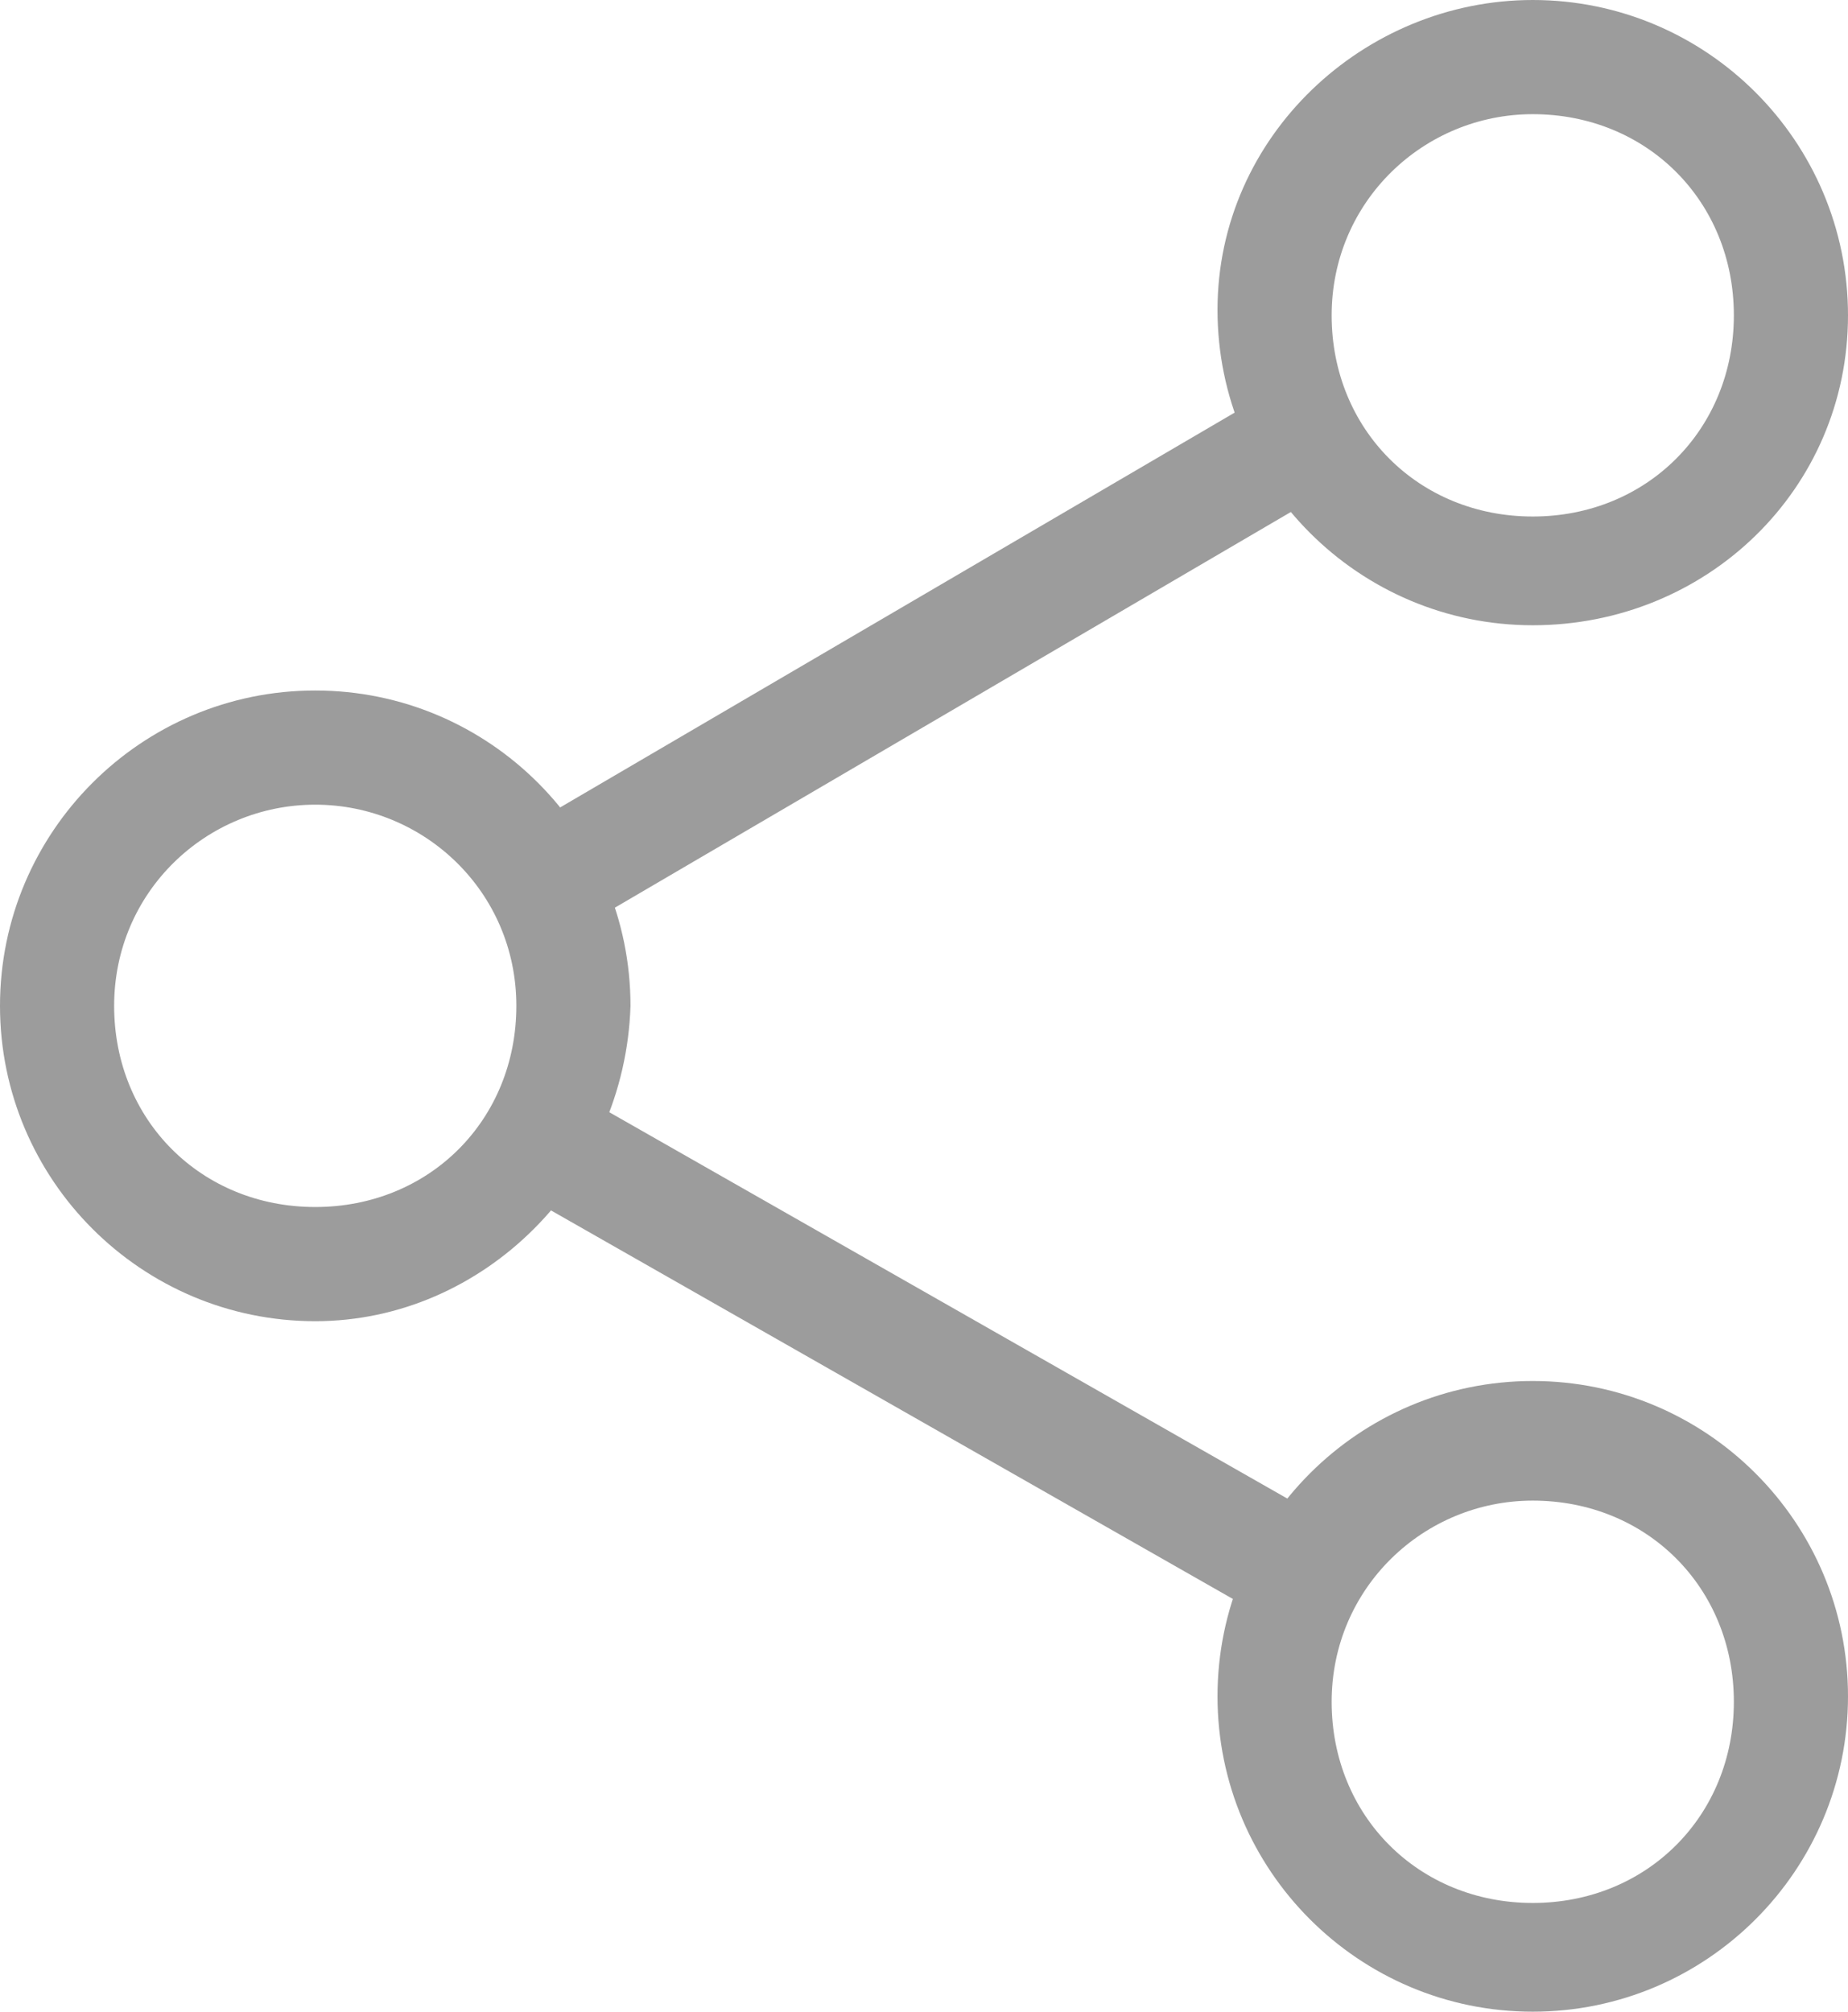
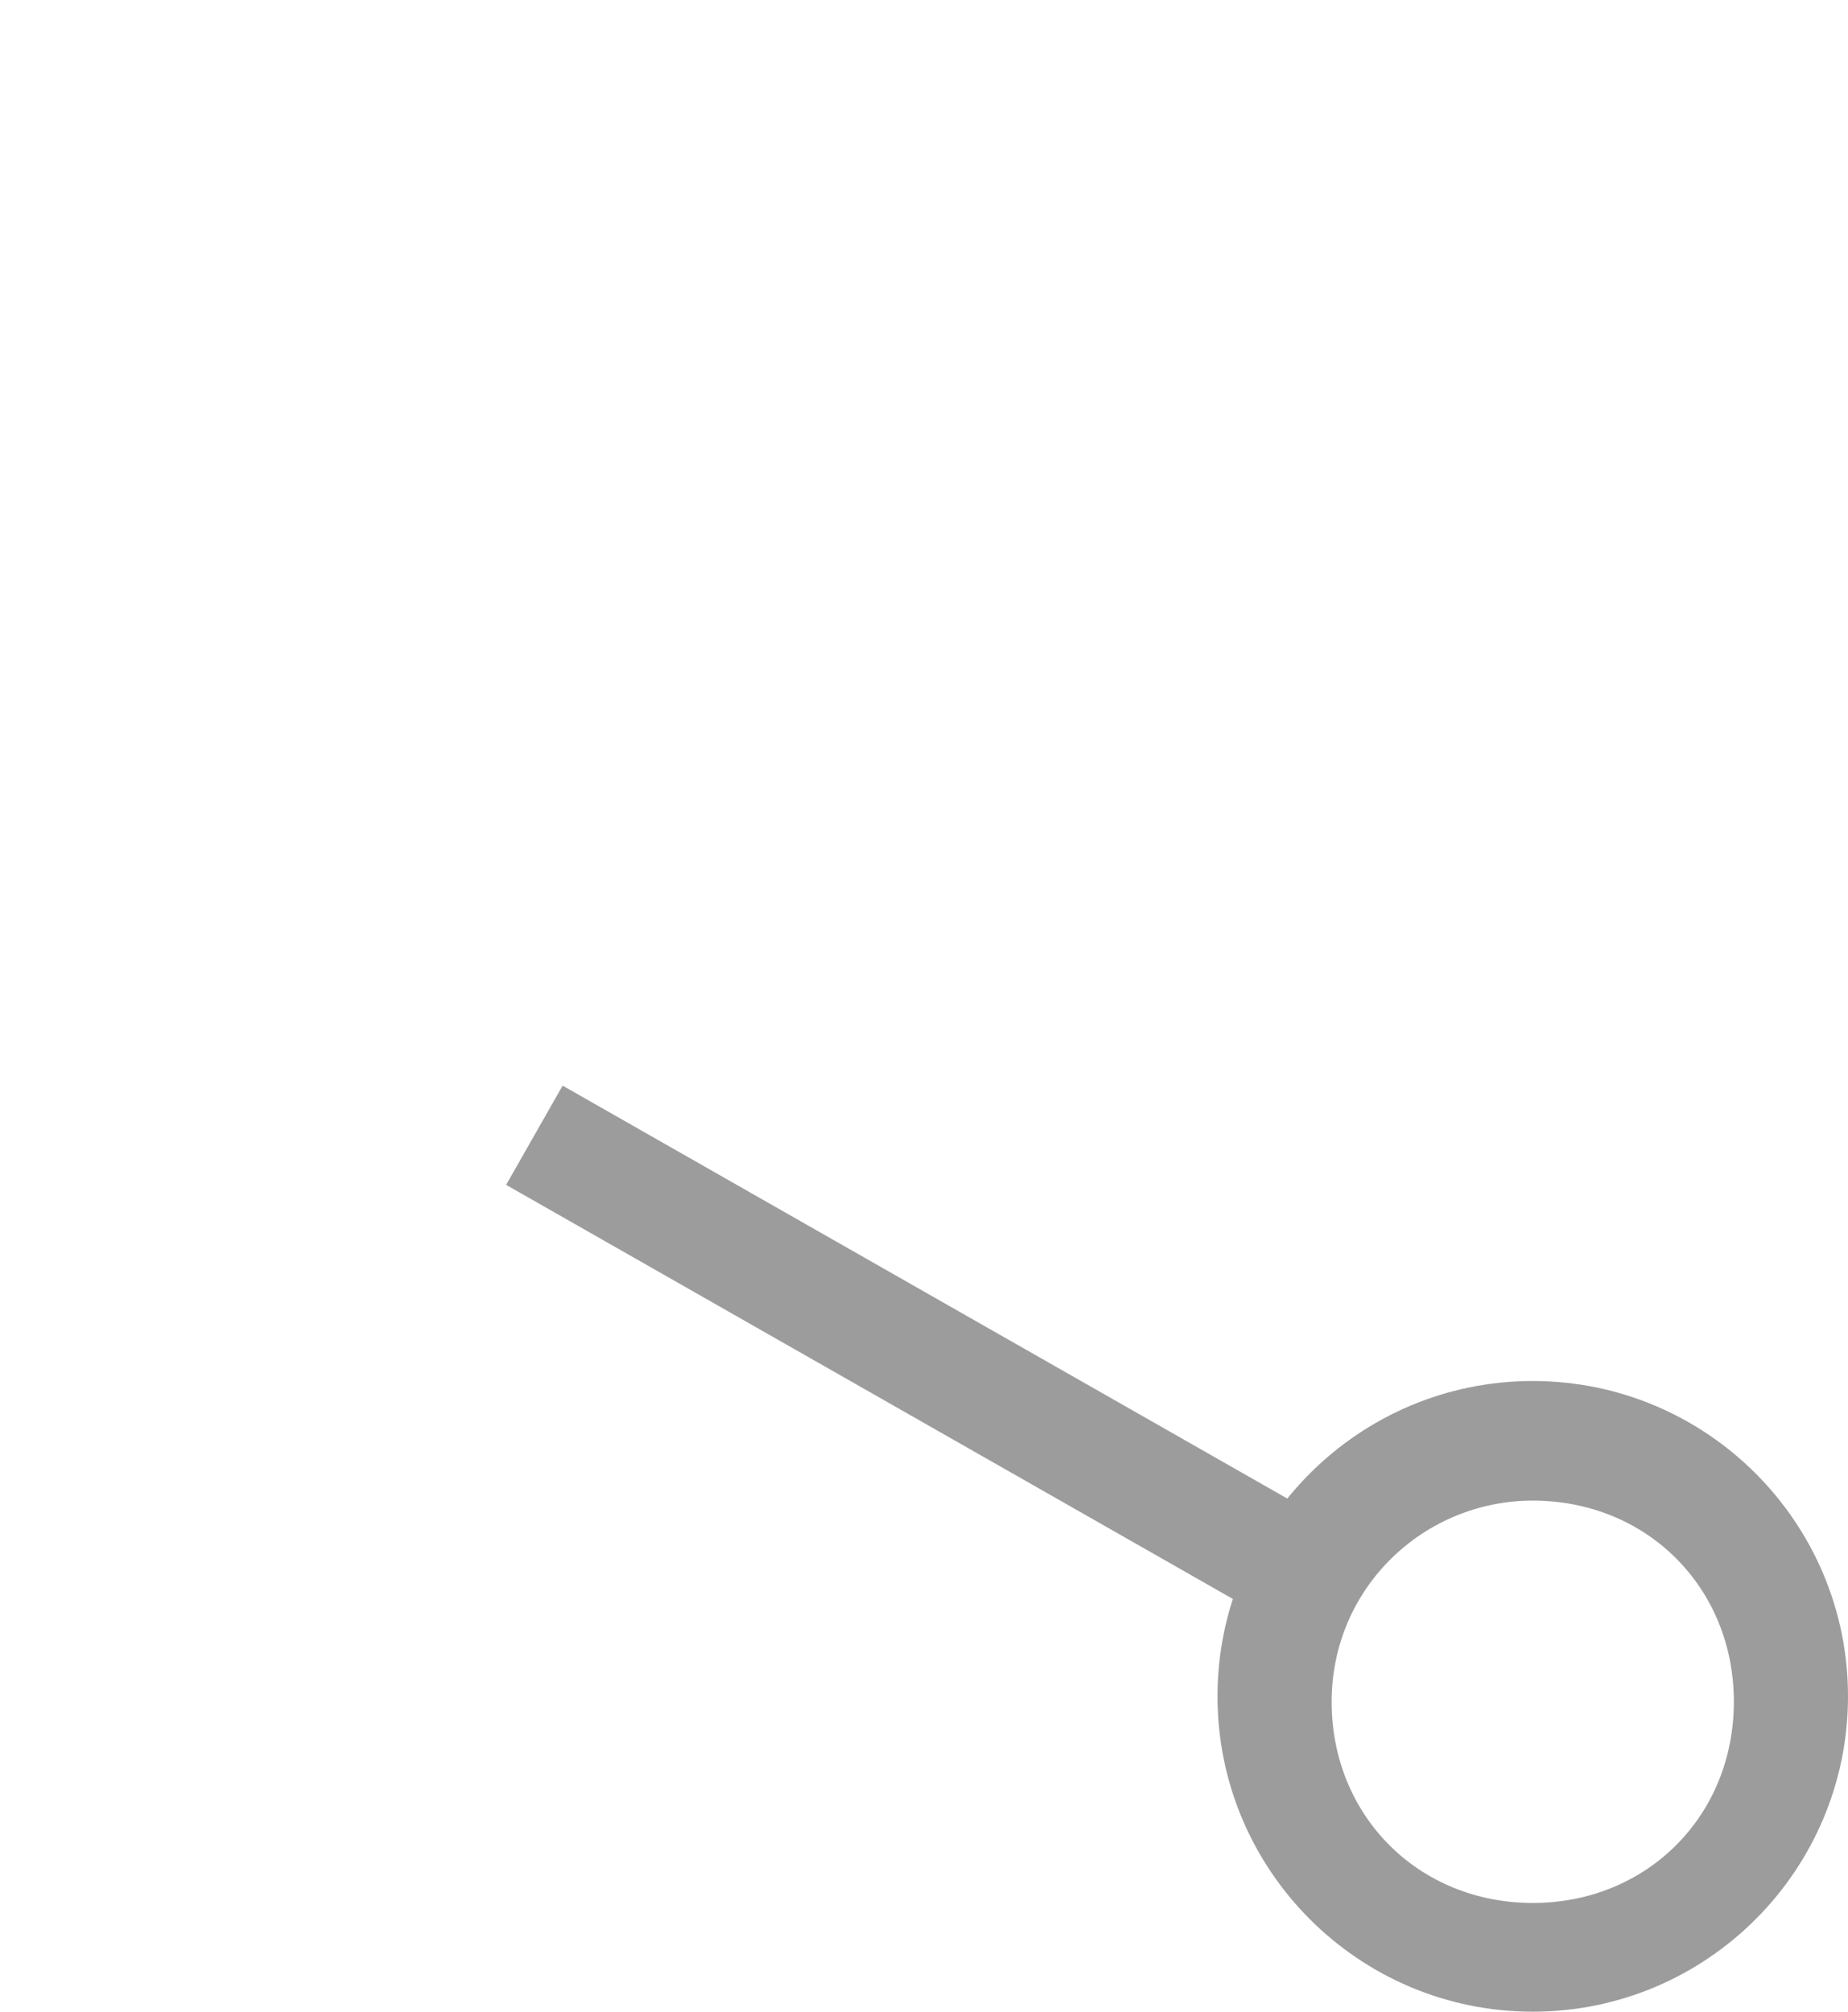
<svg xmlns="http://www.w3.org/2000/svg" version="1.1" id="Capa_1" x="0px" y="0px" viewBox="0 0 34 37" style="enable-background:new 0 0 34 37;" xml:space="preserve">
  <style type="text/css">
	.st0{fill:#9C9C9C;}
</style>
  <g>
    <g>
-       <path class="st0" d="M28.2,11.5c-3.2,0-5.8-2.6-5.8-5.8S25.1,0,28.2,0C31.4,0,34,2.6,34,5.8S31.4,11.5,28.2,11.5z M28.2,2.1    c-2,0-3.7,1.6-3.7,3.7s1.6,3.7,3.7,3.7s3.7-1.6,3.7-3.7S30.3,2.1,28.2,2.1z" />
-     </g>
+       </g>
    <g>
-       <path class="st0" d="M5.8,24.3c-3.2,0-5.8-2.6-5.8-5.8c0-3.2,2.6-5.8,5.8-5.8s5.8,2.6,5.8,5.8C11.5,21.7,8.9,24.3,5.8,24.3z     M5.8,14.8c-2,0-3.7,1.6-3.7,3.7s1.6,3.7,3.7,3.7s3.7-1.6,3.7-3.7S7.8,14.8,5.8,14.8z" />
-     </g>
+       </g>
    <g>
      <path class="st0" d="M28.2,37c-3.2,0-5.8-2.6-5.8-5.8s2.6-5.8,5.8-5.8c3.2,0,5.8,2.6,5.8,5.8S31.4,37,28.2,37z M28.2,27.6    c-2,0-3.7,1.6-3.7,3.7s1.6,3.7,3.7,3.7s3.7-1.6,3.7-3.7S30.3,27.6,28.2,27.6z" />
    </g>
    <g>
-       <rect x="8.8" y="11.1" transform="matrix(0.863 -0.505 0.505 0.863 -3.813 10.253)" class="st0" width="16.4" height="2.1" />
-     </g>
+       </g>
    <g>
      <rect x="15.9" y="16.7" transform="matrix(0.495 -0.869 0.869 0.495 -13.071 27.343)" class="st0" width="2.1" height="16.4" />
    </g>
  </g>
</svg>